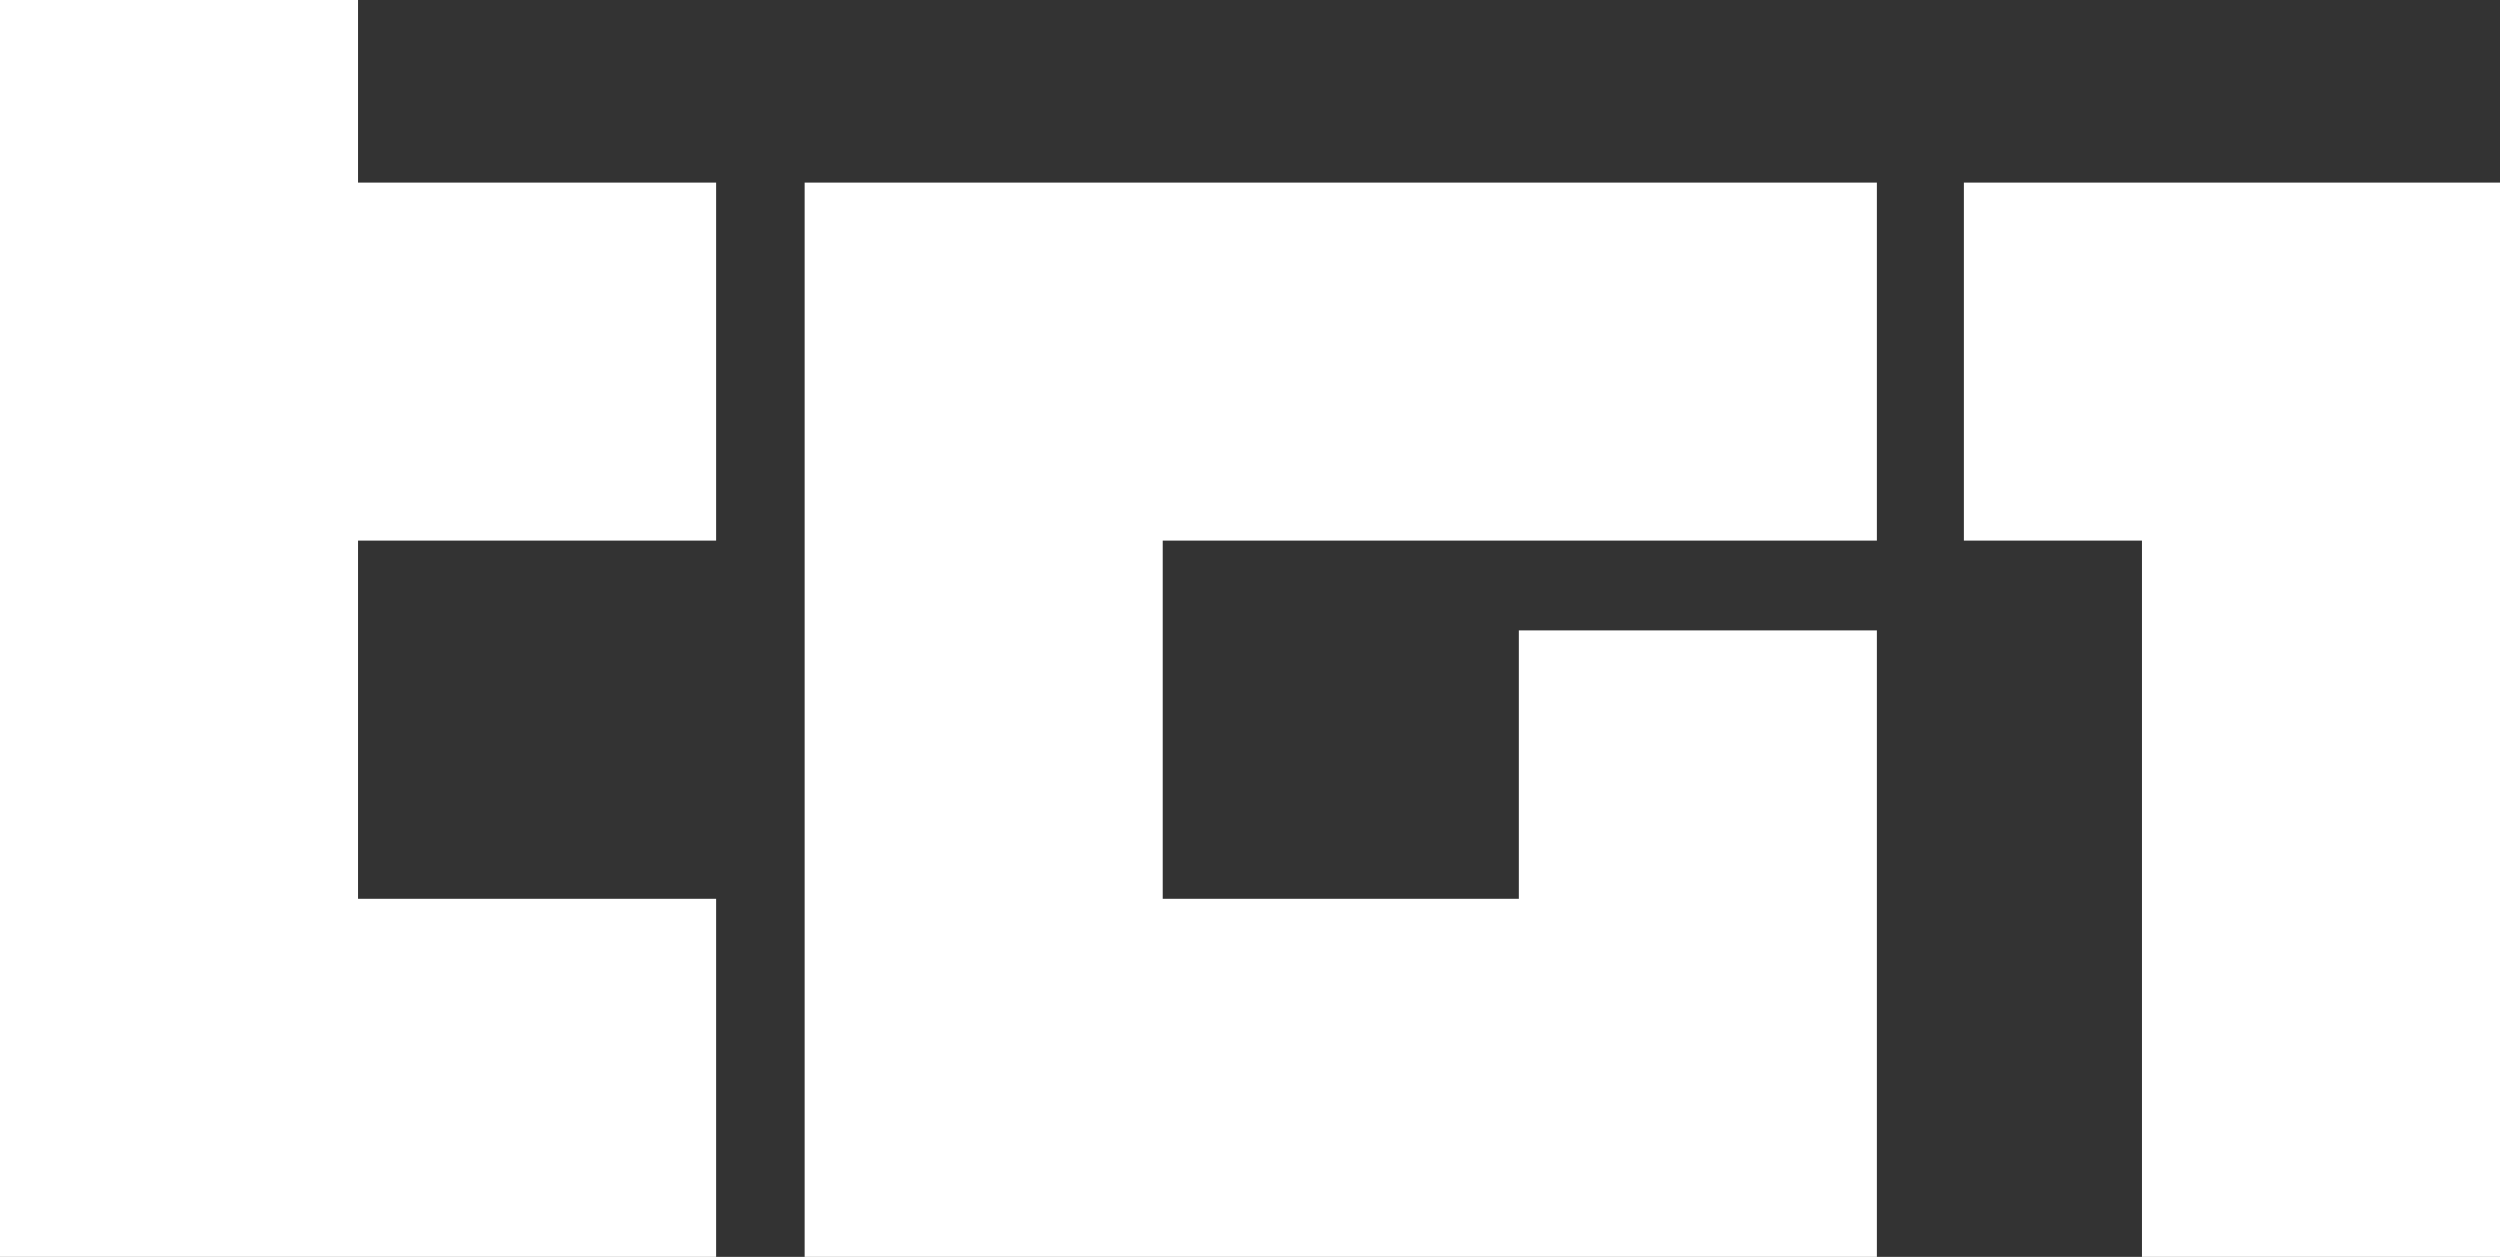
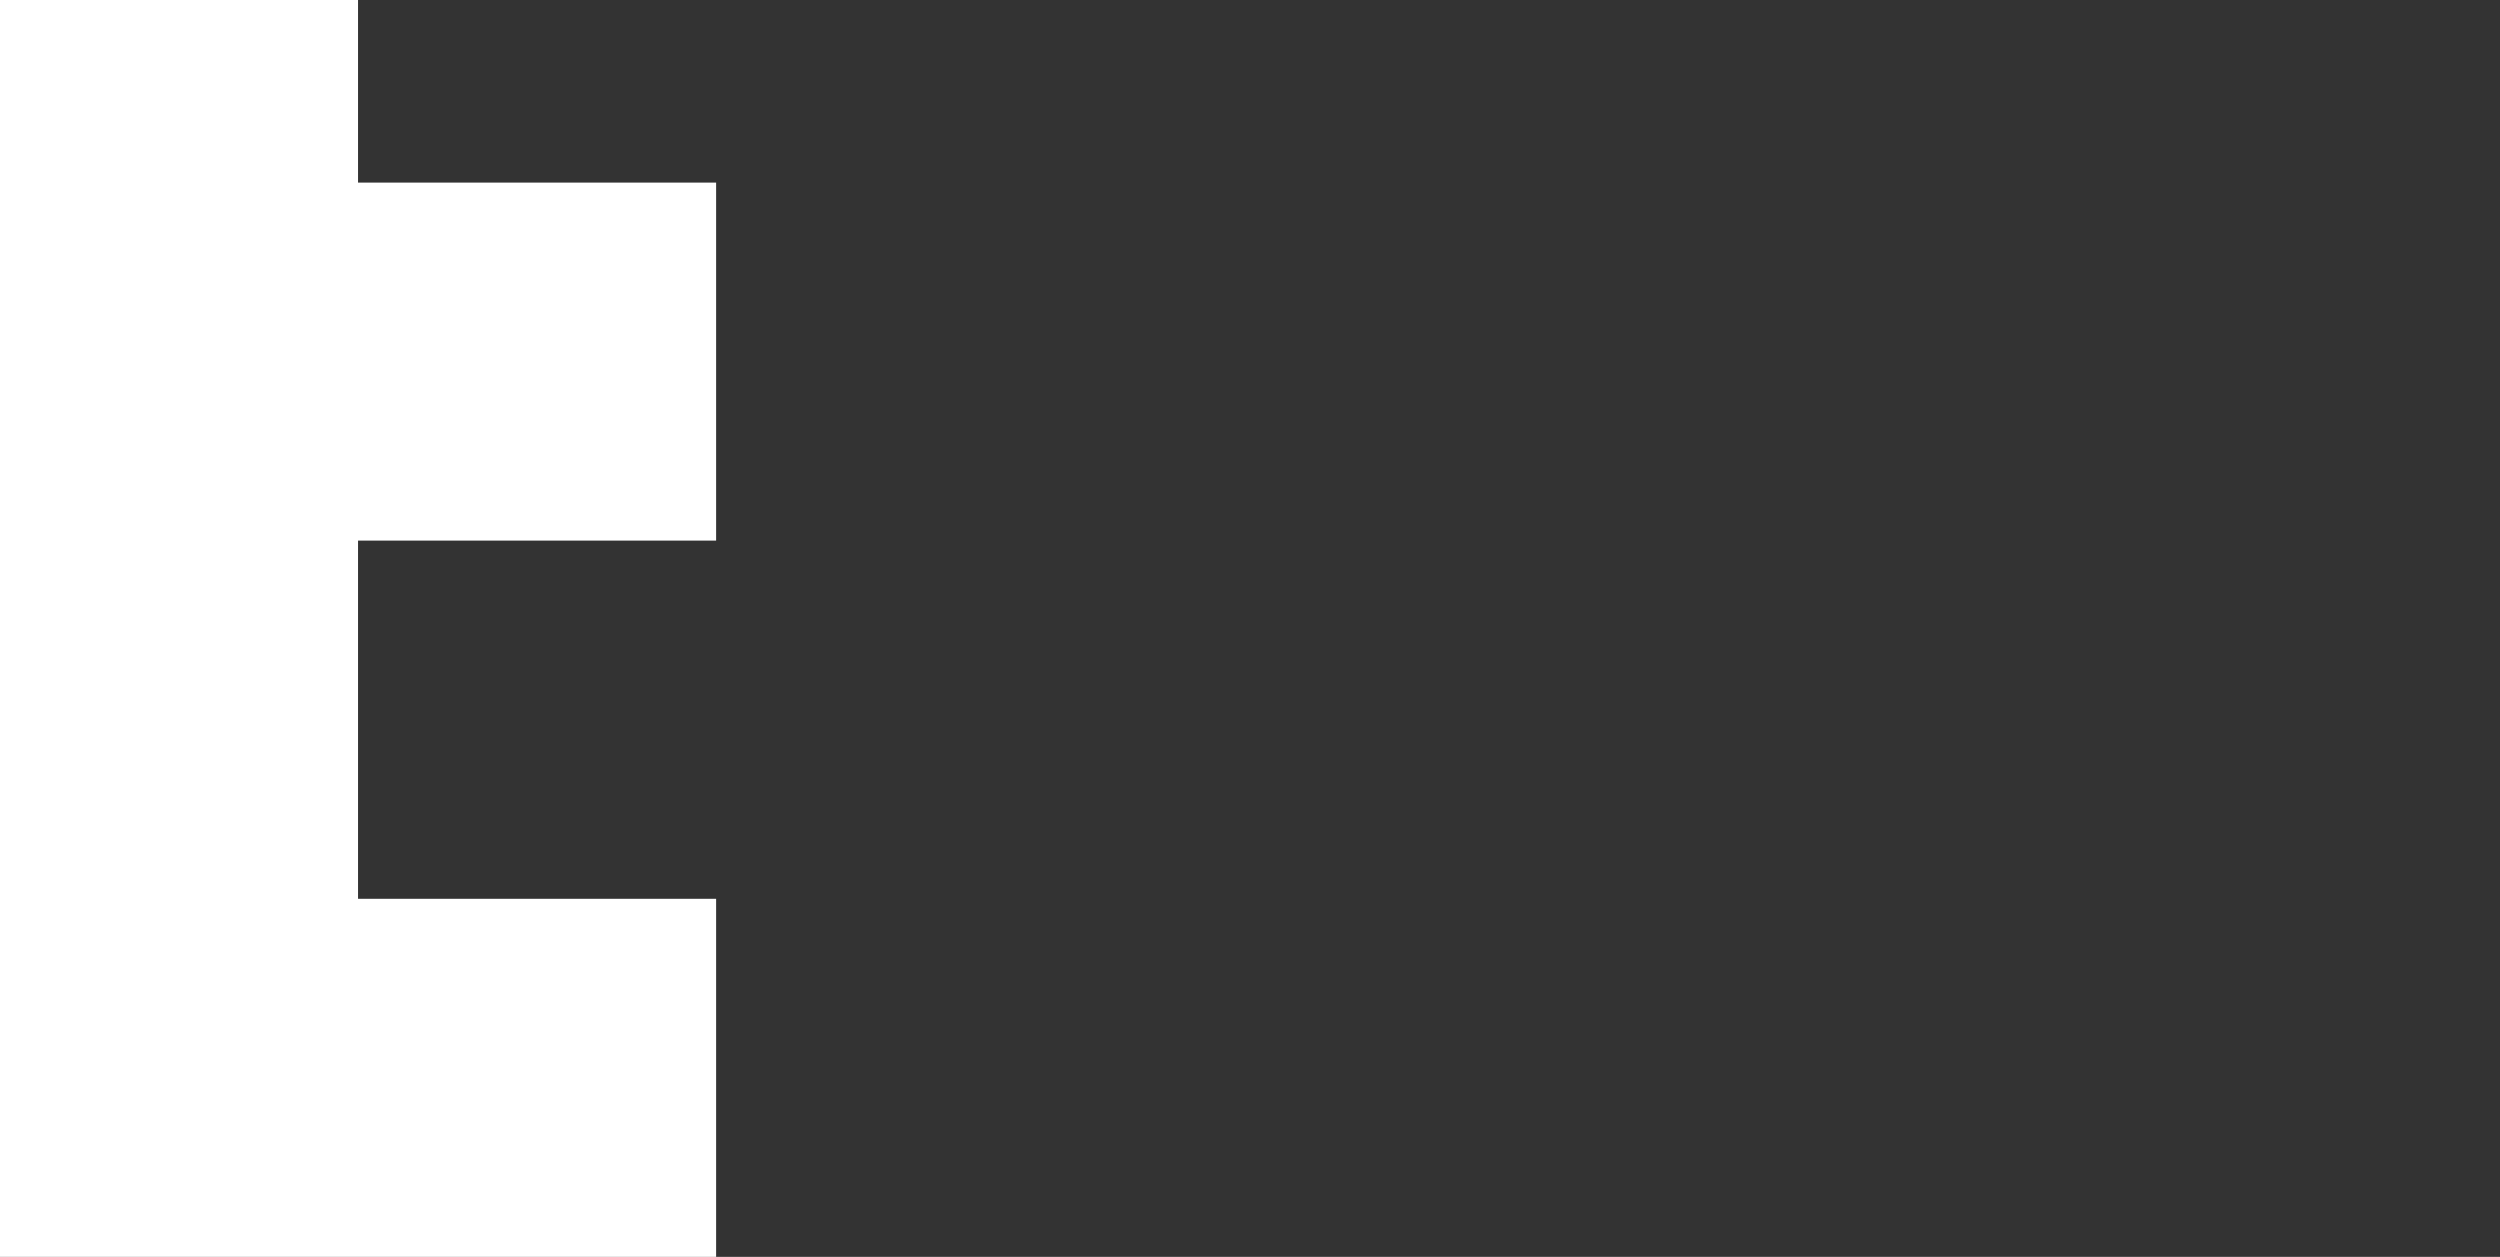
<svg xmlns="http://www.w3.org/2000/svg" viewBox="0 0 560 281.54">
  <rect x="0" y="0" width="560" height="281.54" fill="#333333" stroke="none" />
  <defs>
    <style>.cls-1{fill:#fff;}</style>
  </defs>
  <g id="Layer_2" data-name="Layer 2">
    <g id="svg7">
      <polygon class="cls-1" points="80.2 0 0 0 0 281.54 160.41 281.54 160.41 201.33 80.2 201.33 80.2 121.1 160.41 121.1 160.41 40.9 80.2 40.9 80.2 0" />
-       <polygon class="cls-1" points="180.24 281.54 420.42 281.54 420.42 201.33 420.42 141.21 340.22 141.21 340.22 201.33 260.45 201.33 260.45 121.1 420.42 121.1 420.42 40.9 180.24 40.9 180.24 281.54" />
-       <polygon class="cls-1" points="439.91 40.9 439.91 121.1 479.8 121.1 479.8 281.54 560 281.54 560 40.9 439.91 40.9" />
    </g>
  </g>
</svg>